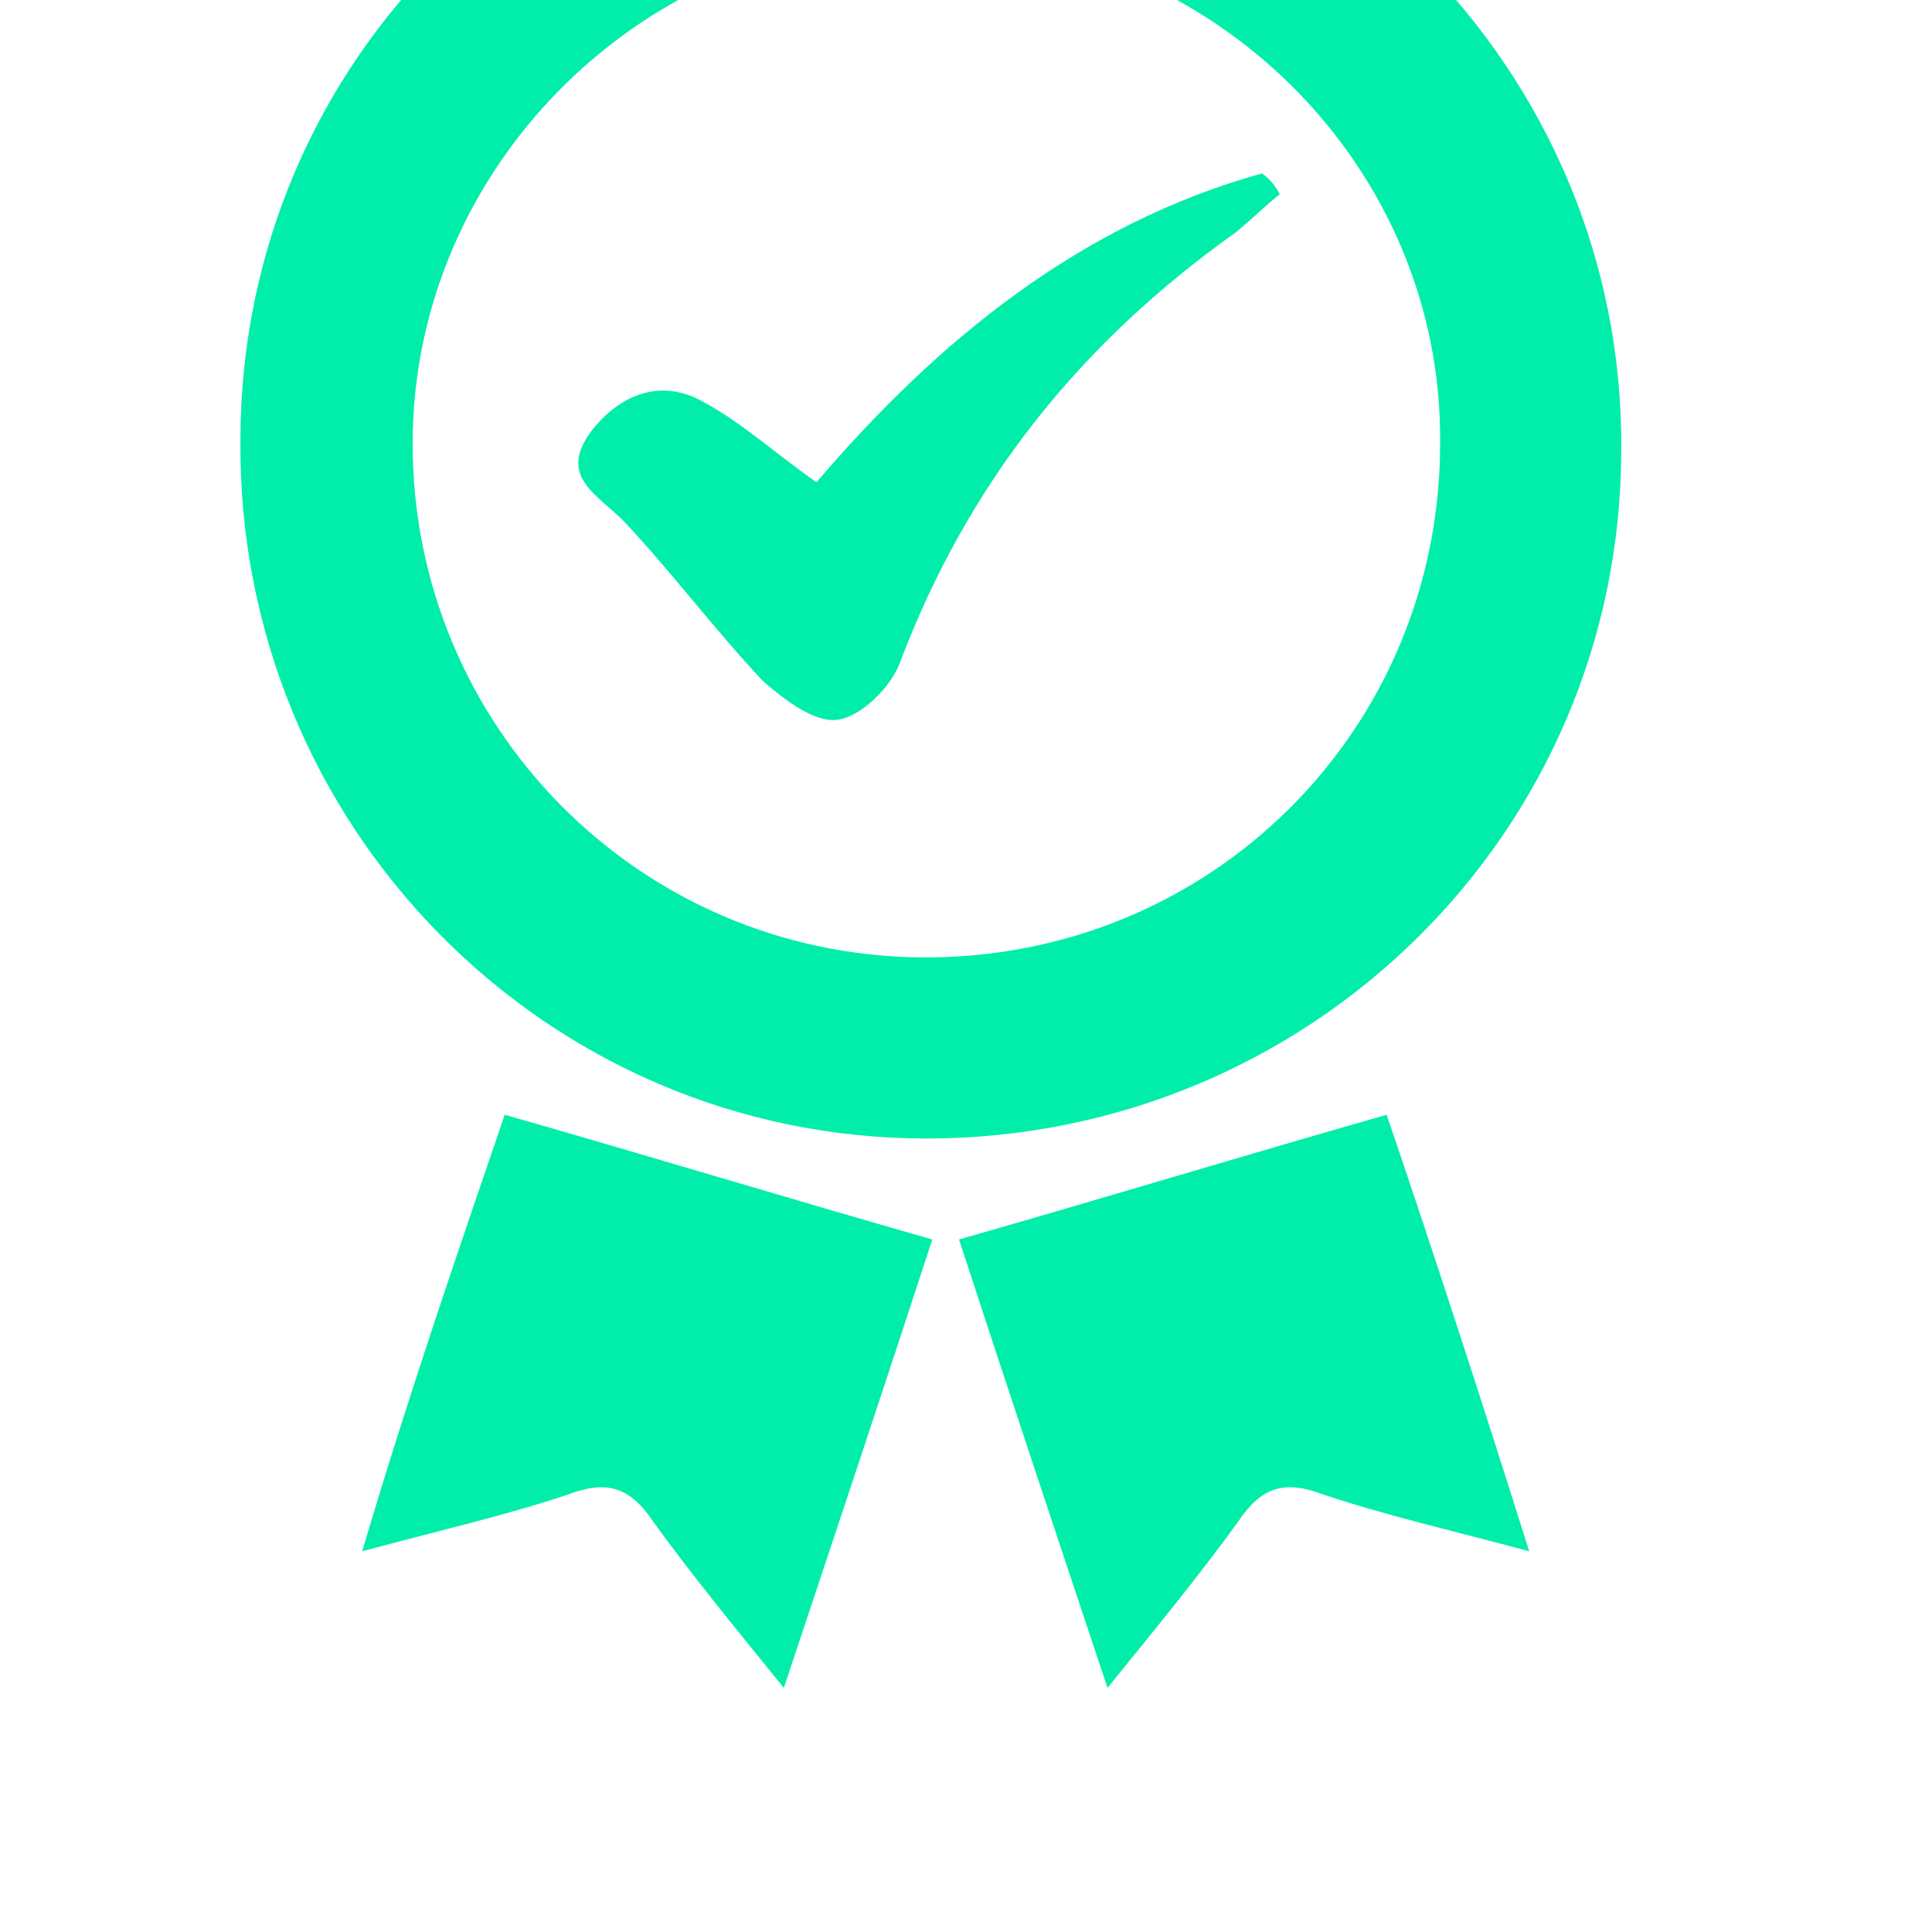
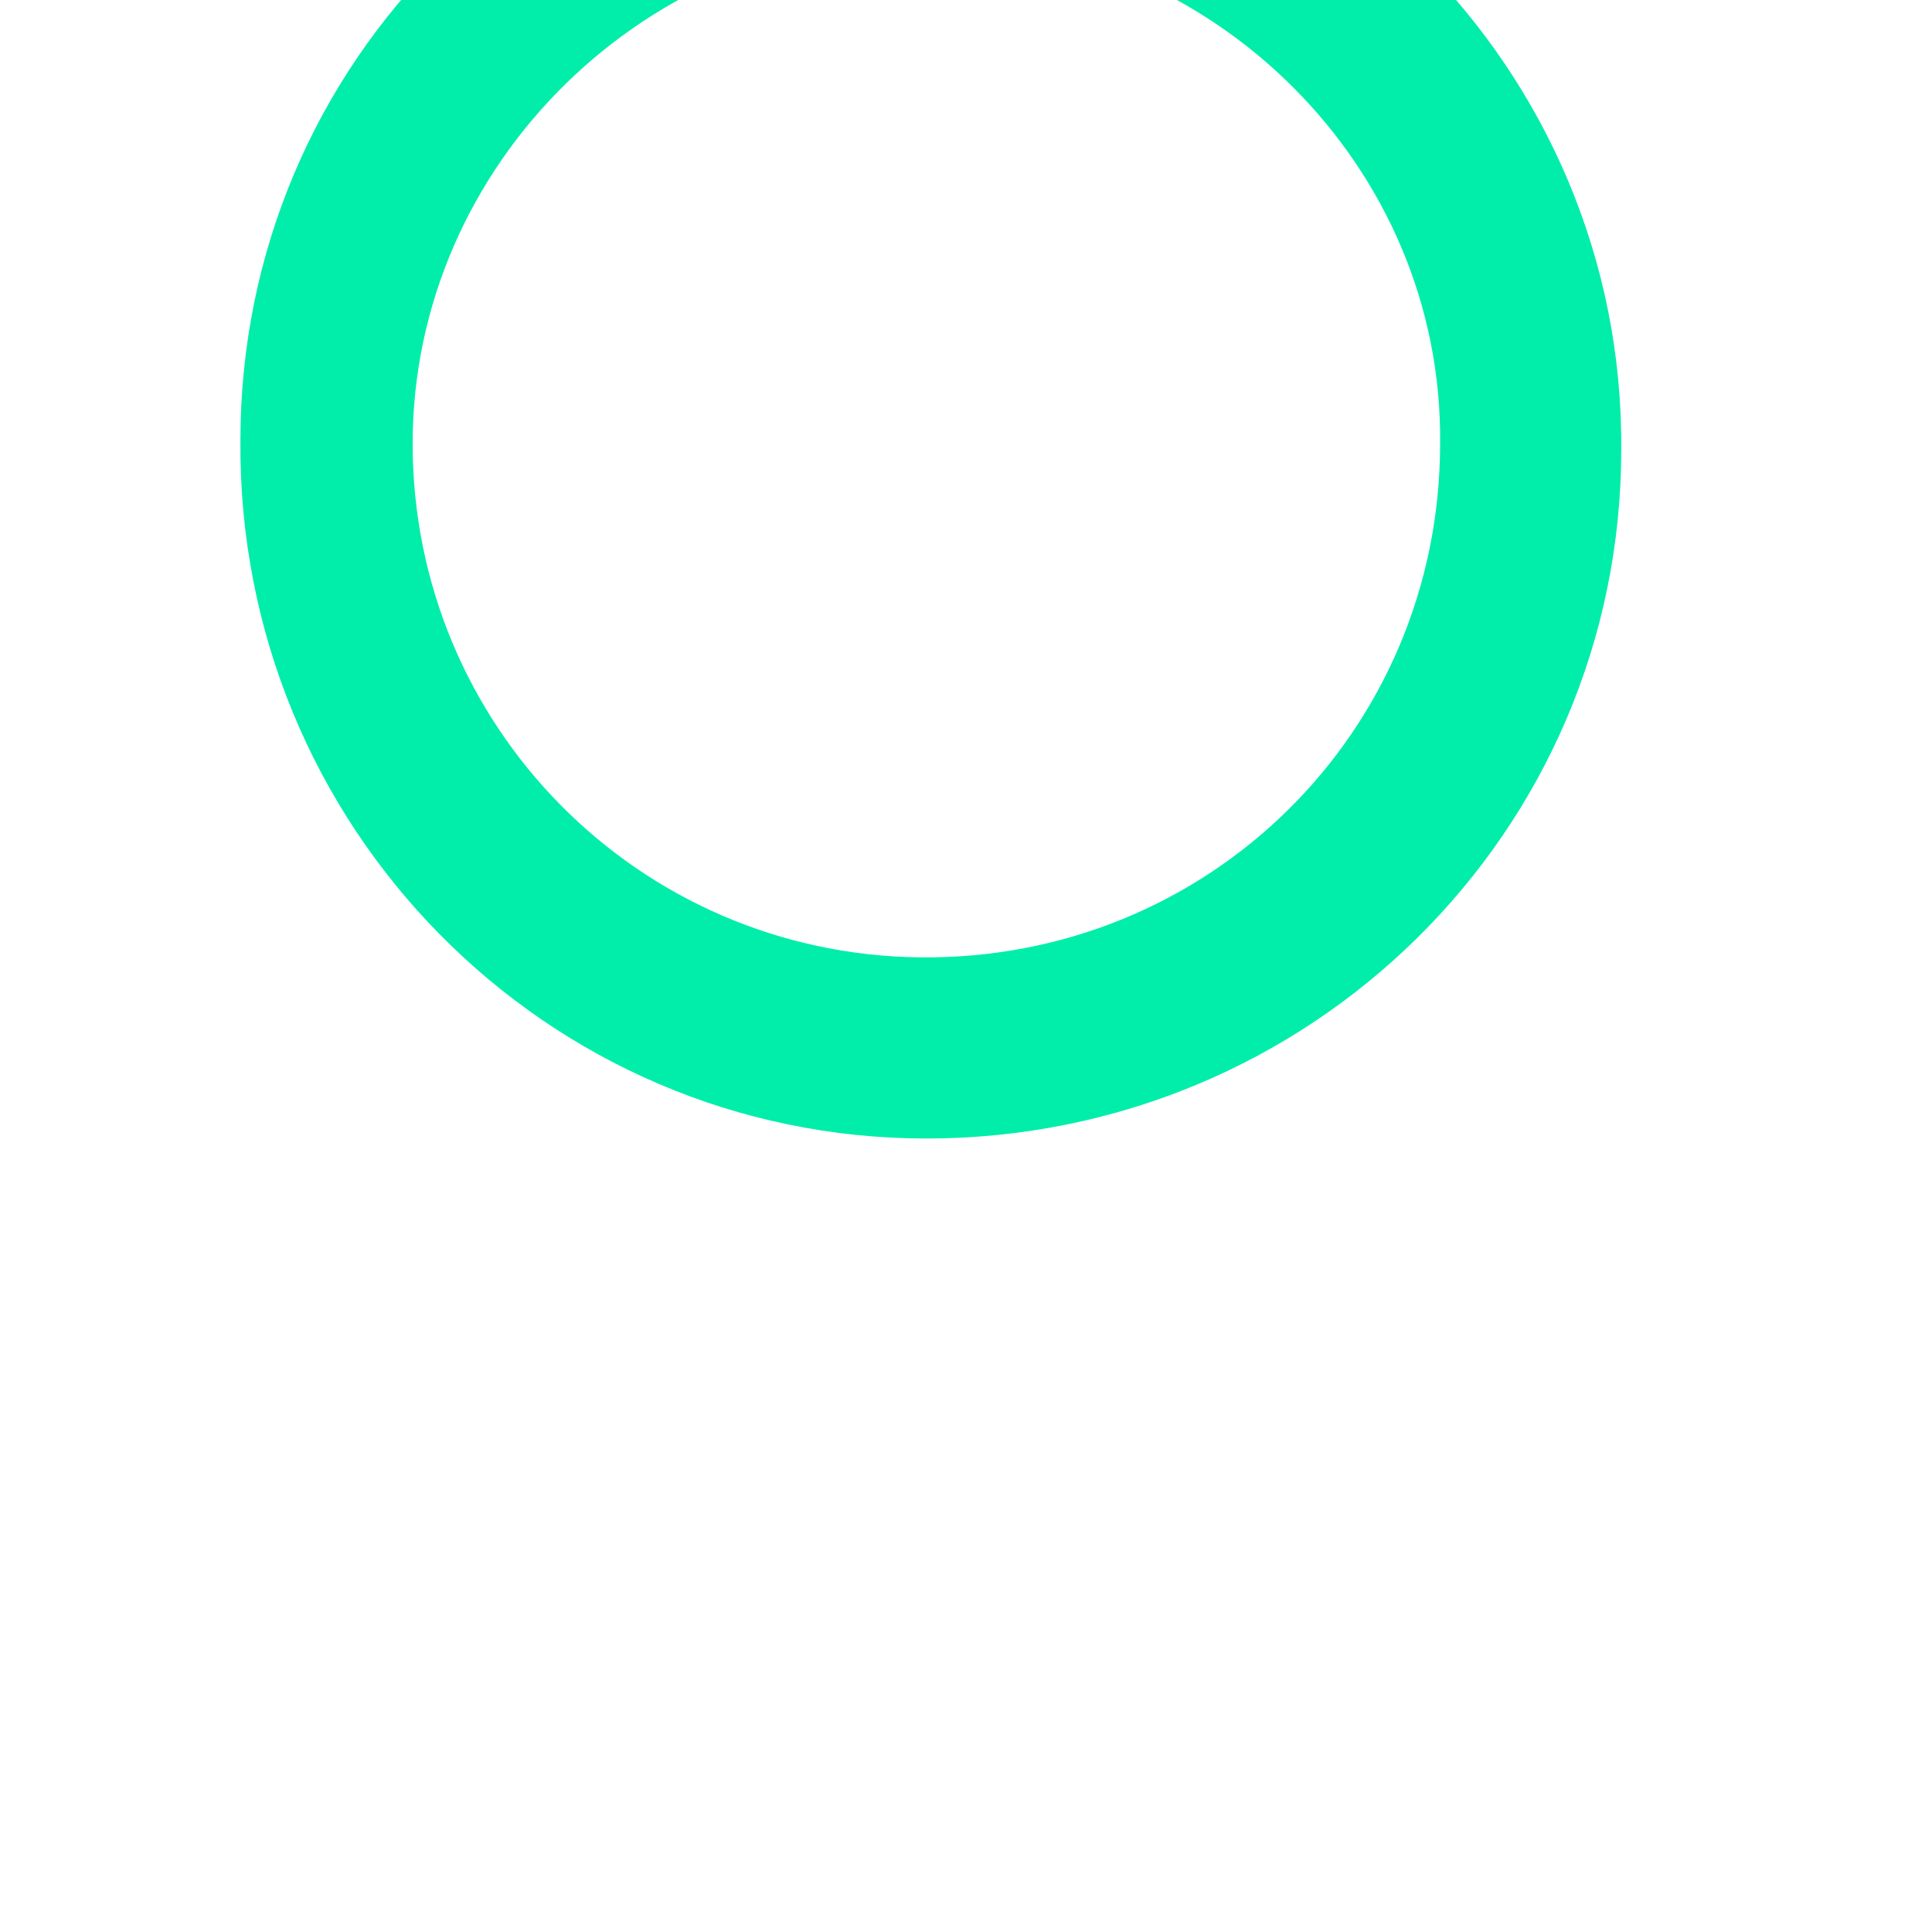
<svg xmlns="http://www.w3.org/2000/svg" width="45" height="45" viewBox="0 0 11.906 11.906" id="svg1">
  <defs id="defs1" />
  <g id="g40654" transform="matrix(0.183,0,0,0.183,-223.517,-1580.454)" style="stroke-width:1.444">
    <path class="st1" d="m 1252.7,8628.2 c 12.9,0 23.4,10.5 23.3,23.3 0,12.9 -10.5,23.2 -23.4,23.2 -12.8,0 -23.2,-10.5 -23.1,-23.5 0,-12.8 10.3,-23 23.2,-23 z m 0.1,6 c -9.6,-0.1 -17.5,7.7 -17.5,17.1 0,9.5 7.6,17.2 17.1,17.3 9.7,0.1 17.5,-7.6 17.5,-17.3 0.1,-9.3 -7.6,-17 -17.1,-17.1 z" id="path40651" style="fill:#00eeaa;stroke-width:1.444" />
-     <path class="st1" d="m 1238.4,8673.9 c 4.9,1.4 9.5,2.8 14.4,4.2 -1.5,4.6 -3.2,9.7 -5,15.1 -1.7,-2.1 -3.1,-3.8 -4.4,-5.6 -0.8,-1.2 -1.6,-1.4 -2.9,-0.9 -2.1,0.7 -4.3,1.2 -6.9,1.9 1.6,-5.4 3.3,-10.3 4.8,-14.7 z" id="path40652" style="fill:#00eeaa;stroke-width:1.444" />
-     <path class="st1" d="m 1268.1,8673.9 c -4.9,1.4 -9.5,2.8 -14.4,4.2 1.5,4.6 3.2,9.7 5,15.1 1.7,-2.1 3.1,-3.8 4.4,-5.6 0.8,-1.2 1.6,-1.4 2.9,-0.9 2.1,0.7 4.3,1.2 6.9,1.9 -1.7,-5.4 -3.3,-10.3 -4.8,-14.7 z" id="path40653" style="fill:#00eeaa;stroke-width:1.444" />
-     <path class="st1" d="m 1264.5,8642.9 c -0.5,0.4 -1,0.9 -1.5,1.3 -5.2,3.7 -9,8.4 -11.3,14.5 -0.3,0.8 -1.3,1.8 -2.1,1.9 -0.8,0.1 -1.8,-0.7 -2.5,-1.3 -1.6,-1.7 -3.1,-3.7 -4.7,-5.4 -0.9,-0.9 -2.2,-1.5 -1.1,-3 1,-1.3 2.4,-1.8 3.8,-1 1.3,0.7 2.5,1.8 3.8,2.7 4.1,-4.8 8.9,-8.7 15,-10.4 0.3,0.2 0.5,0.5 0.6,0.7 z" id="path40654" style="fill:#00eeaa;stroke-width:1.444" />
  </g>
</svg>